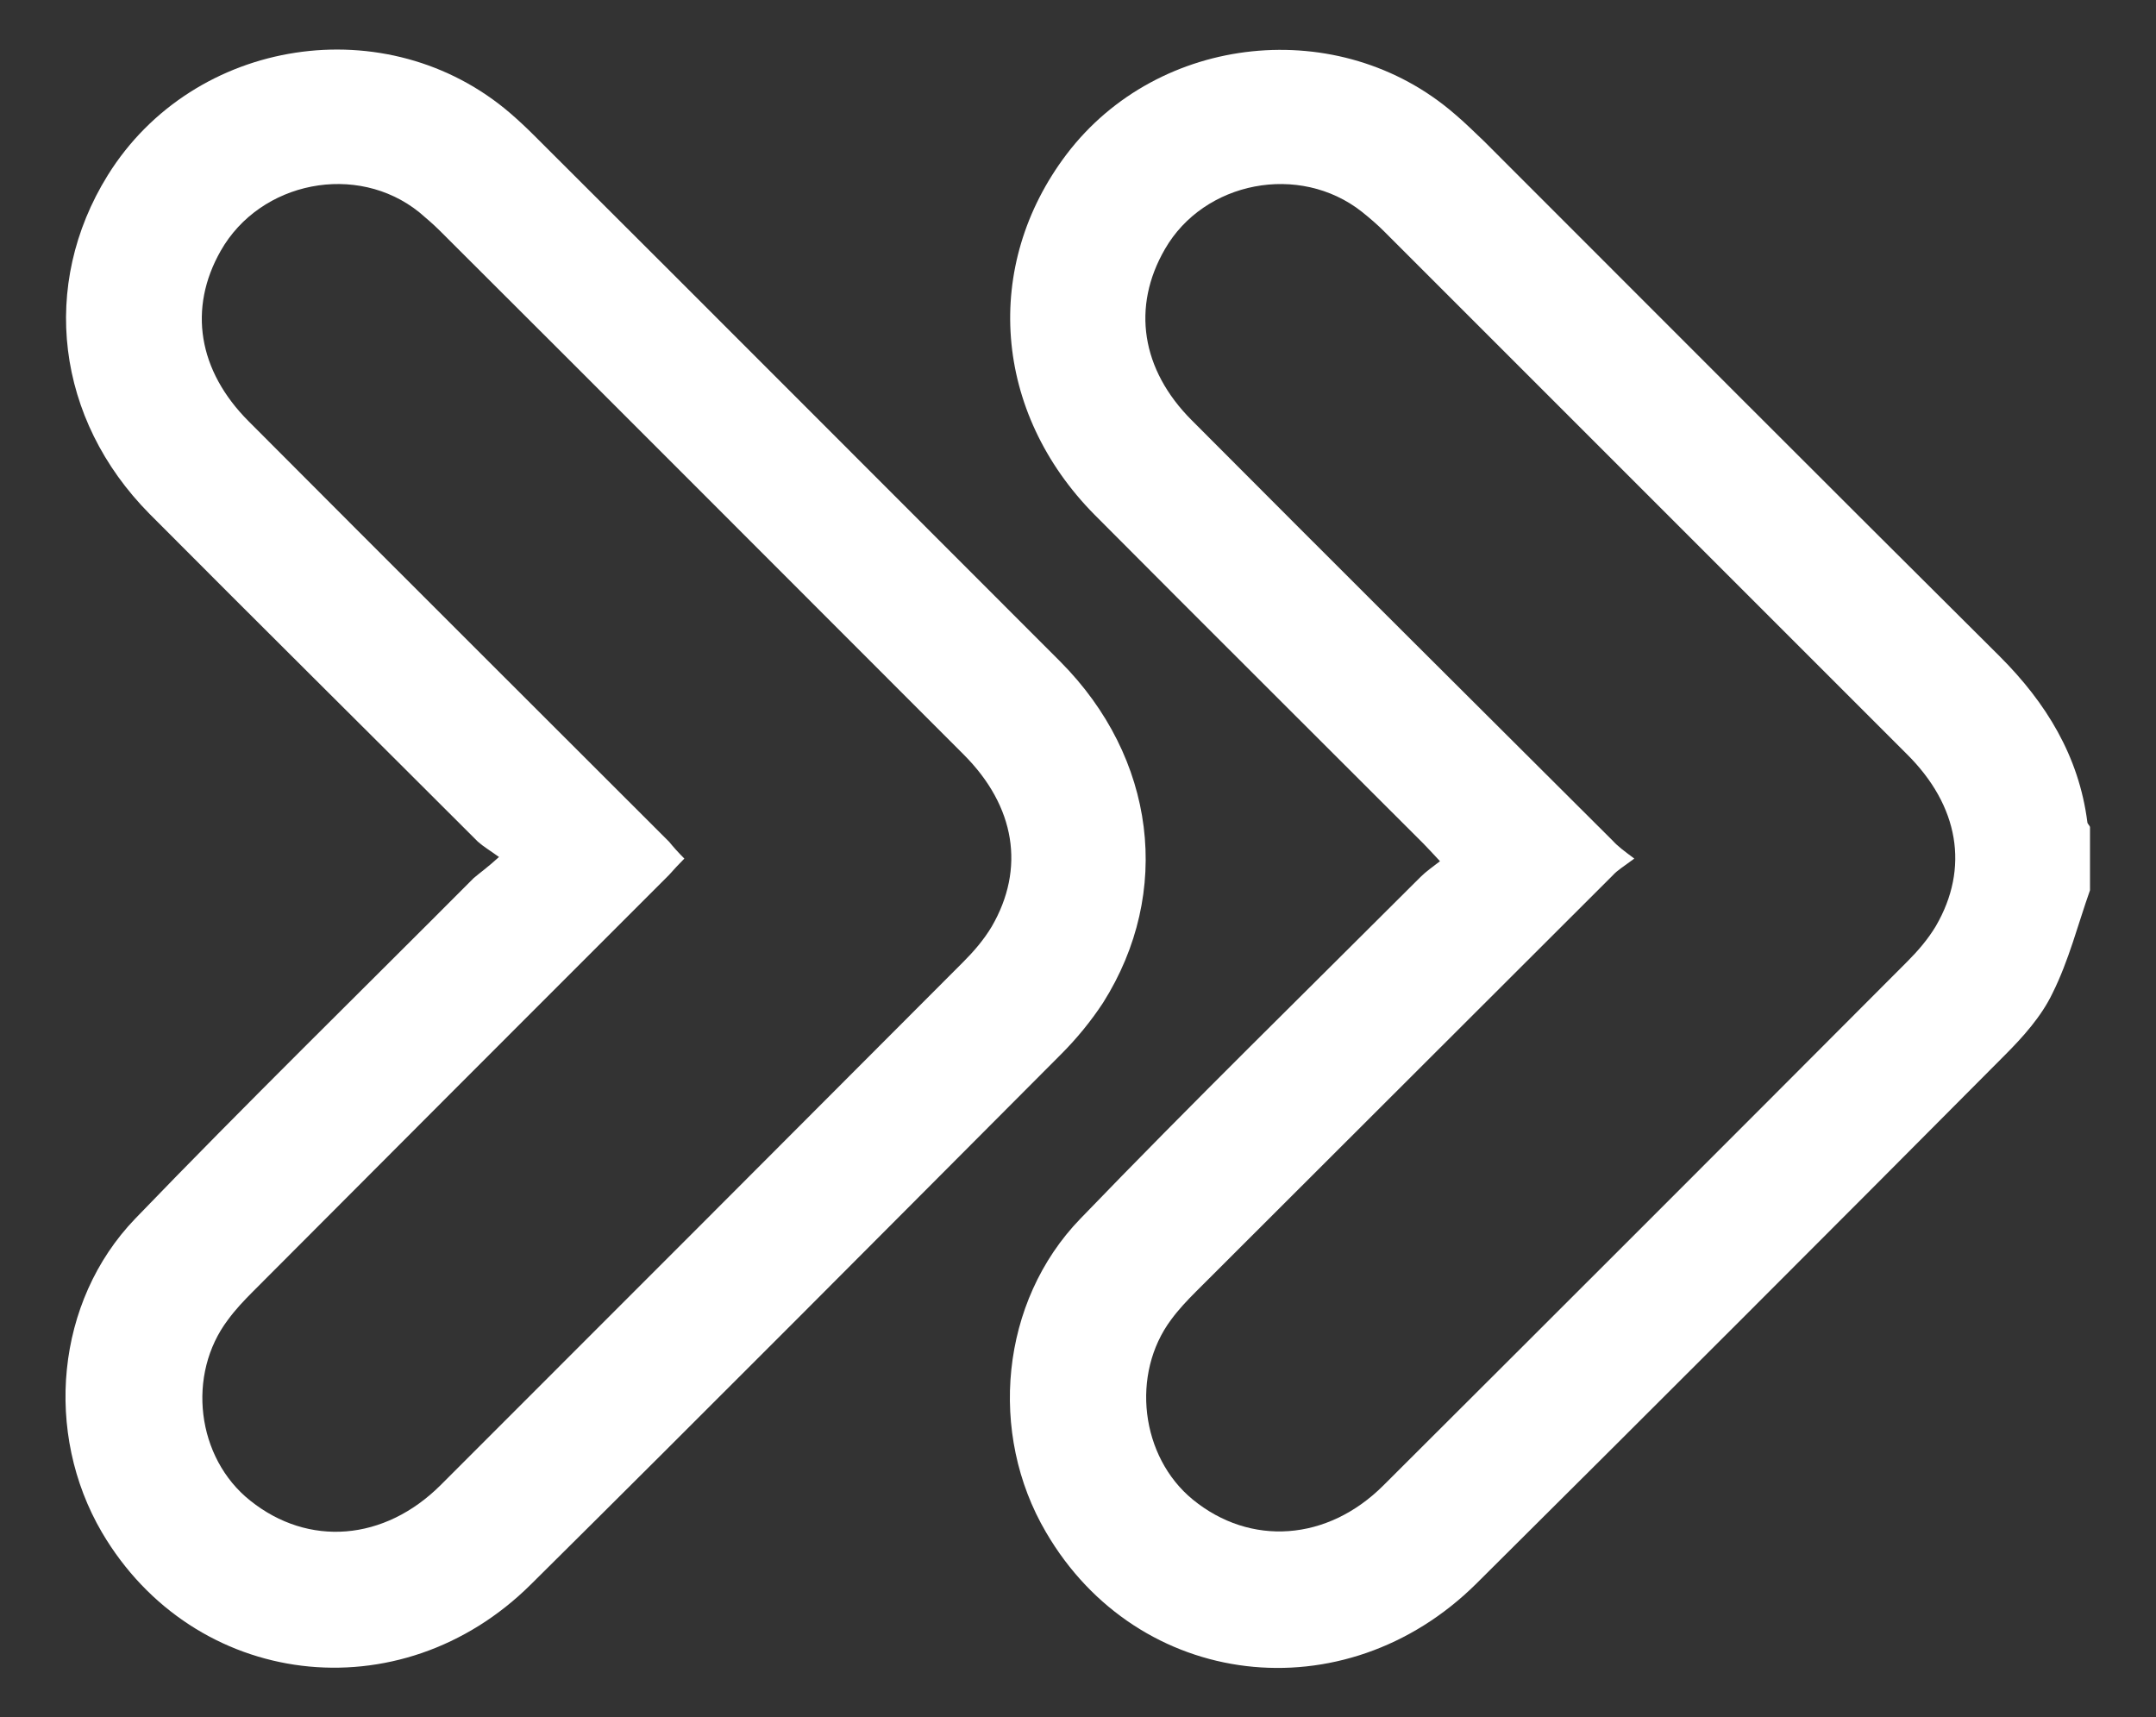
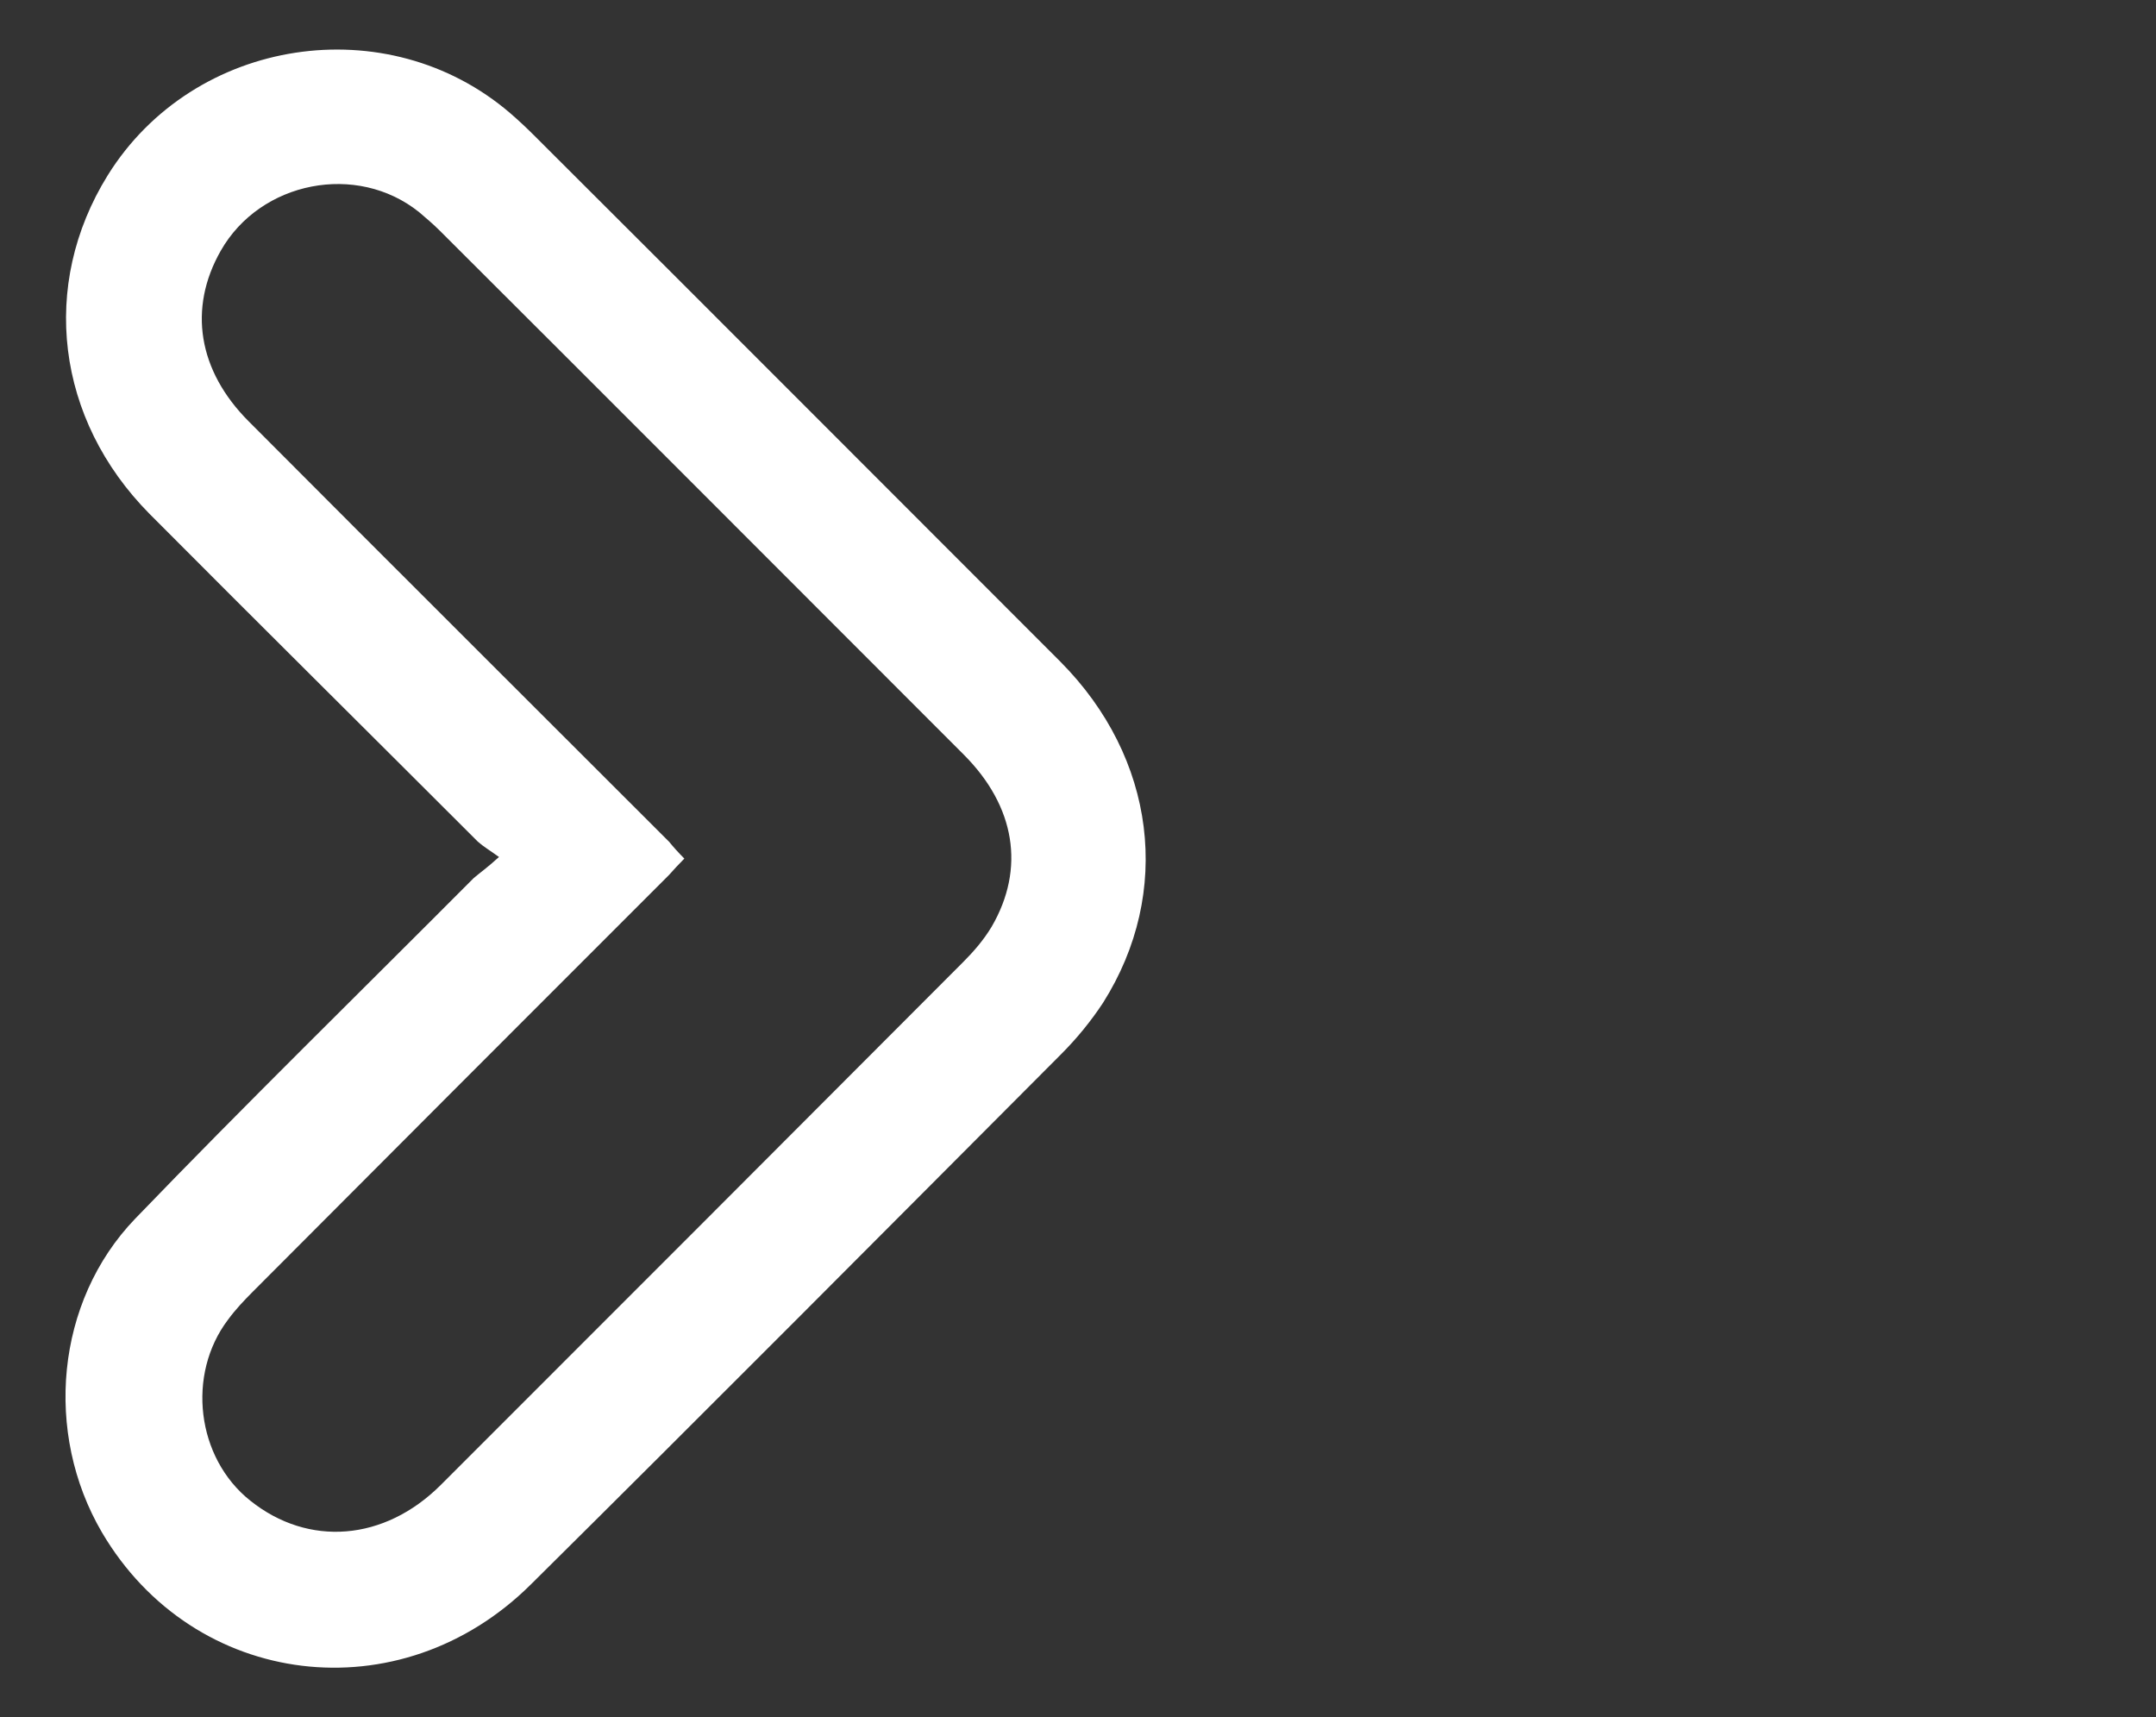
<svg xmlns="http://www.w3.org/2000/svg" version="1.1" id="Livello_1" x="0px" y="0px" viewBox="0 0 408.3 325.2" style="enable-background:new 0 0 408.3 325.2;" xml:space="preserve">
  <rect x="0" y="0" width="408.3" height="325.2" fill="#333333" stroke="none" />
  <style type="text/css">
	.st0{fill:#FFFFFF;}
</style>
  <g>
-     <path class="st0" d="M395.8,168.6c-2.3,6.5-4,13.3-7.1,19.5c-2.1,4.4-5.6,8.3-9.1,11.8c-33.2,33.4-66.6,66.8-100,100   c-25,24.8-64.1,20.1-81.5-9.7c-11-18.7-8.7-43.7,6.5-59.4c21.1-21.9,42.9-43.2,64.4-64.7c1.1-1.1,2.3-1.9,3.7-3   c-1.4-1.5-2.3-2.5-3.2-3.4c-20.7-20.7-41.5-41.4-62.2-62.2c-19.2-19.4-21.3-47.2-5.3-68.3c17.4-22.9,51.7-26.5,73.5-7.6   c1.9,1.6,3.7,3.4,5.5,5.1c32.5,32.5,65,65.1,97.7,97.6c8.8,8.8,15,18.9,16.6,31.4c0,0.3,0.4,0.6,0.5,0.9   C395.8,160.6,395.8,164.6,395.8,168.6z M309.5,162.6c-2,1.5-3.2,2.2-4.1,3.2c-26.3,26.3-52.6,52.5-78.9,78.8   c-1.7,1.7-3.3,3.4-4.7,5.3c-7.7,10.3-5.8,26,4.1,34.1c10.9,8.9,25.5,7.9,36.1-2.7c33.1-33,66.2-66.1,99.2-99.2c2-2,3.9-4.2,5.4-6.7   c6.4-11,4.4-22.8-5.5-32.6c-33-33-66-66-99-99c-1.3-1.3-2.7-2.5-4.2-3.7c-11.8-9.3-29.9-5.8-37.3,7.1c-6.3,10.9-4.5,22.8,5.1,32.4   c26.5,26.6,53.1,53.1,79.7,79.6C306.4,160.3,307.5,161.1,309.5,162.6z" />
    <path class="st0" d="M94.5,162.3c-1.8-1.3-3-2-4-2.9C69.8,138.7,49,118.1,28.3,97.3C10.6,79.4,7.5,54,20.4,33.2   C36.7,7,73.4,1.4,96.7,21.5c1.5,1.3,3,2.7,4.4,4.1c33.3,33.2,66.5,66.5,99.7,99.7c18.1,18.2,21.3,43.7,8.1,64.6   c-2.3,3.5-5,6.8-8,9.8c-33.4,33.5-66.7,67-100.3,100.3c-24.8,24.7-63.9,19.8-81.3-9.8c-11-18.8-8.8-43.7,6.3-59.4   c21-21.8,42.7-43,64.1-64.5C91,165.2,92.3,164.3,94.5,162.3z M129.6,162.6c-1.1,1.1-2,2.1-2.9,3.1c-26.3,26.3-52.6,52.6-78.8,78.9   c-1.7,1.7-3.3,3.4-4.7,5.3c-7.9,10.4-6,26.2,4.2,34.3c11,8.8,25.4,7.7,36.1-3c33-33,66-66,98.9-99c2-2,3.9-4.2,5.4-6.7   c6.4-11,4.5-22.8-5.3-32.6c-33.1-33.1-66.1-66.2-99.2-99.2c-1.2-1.2-2.6-2.4-3.9-3.5c-11.8-9.5-30.1-5.9-37.6,7.3   c-6.2,10.9-4.3,22.7,5.3,32.3c26.5,26.6,53.1,53.1,79.6,79.6C127.6,160.5,128.5,161.5,129.6,162.6z" />
  </g>
</svg>